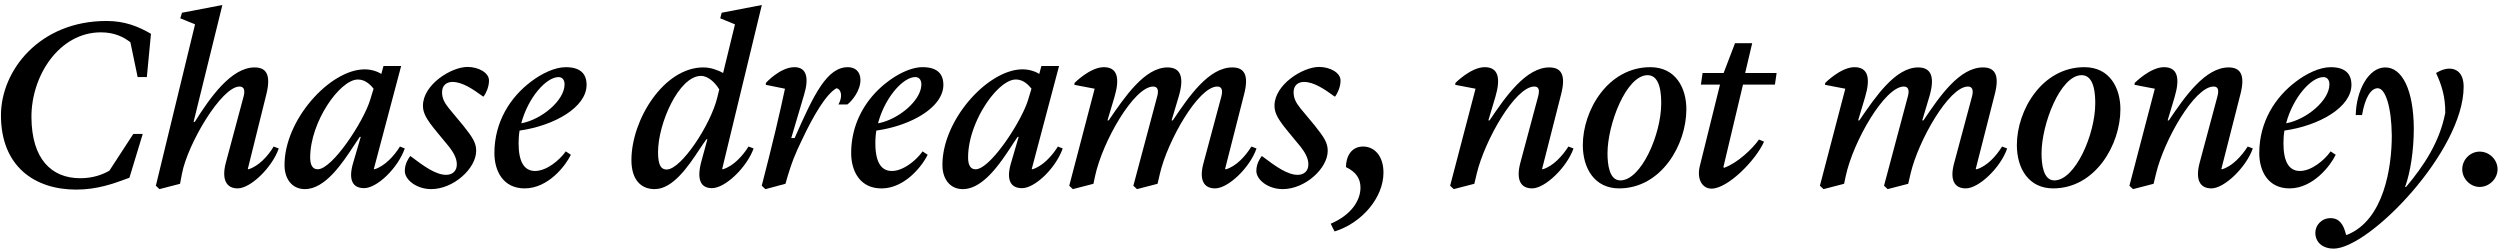
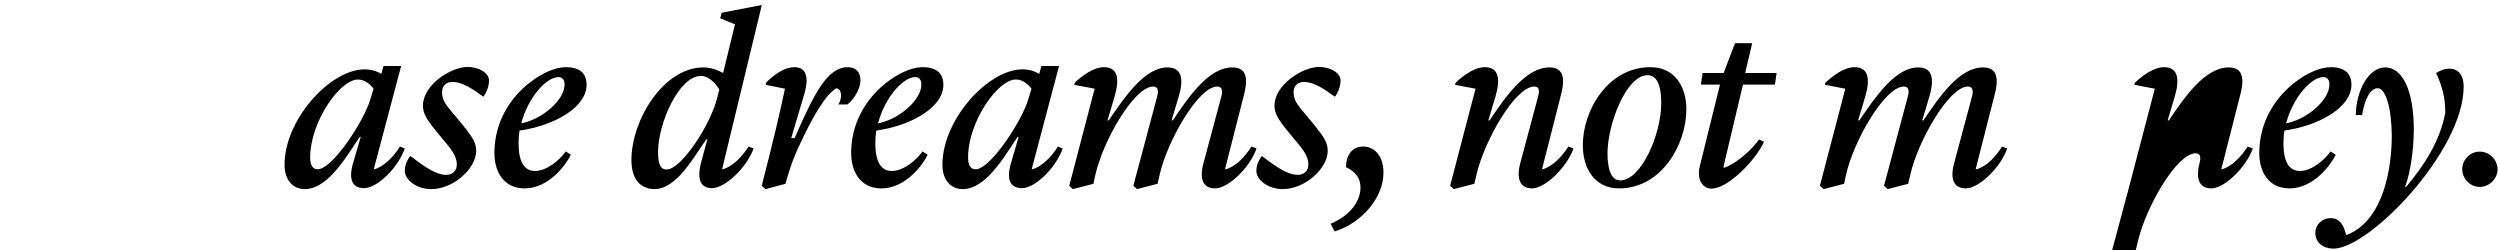
<svg xmlns="http://www.w3.org/2000/svg" width="310" height="31" fill="none">
-   <path fill="#000" d="m27.575.62-3.57 14.49h.15c1.92-3.06 4.53-6.75 7.41-6.75 1.41 0 2.07.84 1.47 3.3l-2.31 9.3.09.03c1.26-.39 2.4-1.62 3.12-2.82l.63.24c-.81 2.34-3.48 4.95-5.1 4.95-1.38 0-2.01-1.08-1.47-3.15l2.22-8.28c.18-.72.06-1.2-.51-1.2-2.25 0-6.45 7.14-7.14 10.8l-.24 1.26-2.55.66-.45-.42 4.86-20.01-1.83-.75.21-.69 5.01-.96Z" />
  <path fill="#000" fill-rule="evenodd" d="M87.207 8.36c.93 0 1.8.33 2.46.69l1.47-6.03-1.83-.75.18-.69 4.98-.96-4.92 20.34.09.03c1.29-.39 2.43-1.62 3.18-2.82l.63.24c-.84 2.34-3.51 4.92-5.16 4.92-1.41 0-1.95-1.05-1.29-3.42l.72-2.64h-.12c-.256.341-.544.775-.862 1.254-1.361 2.05-3.272 4.926-5.558 4.926-1.71 0-2.88-1.17-2.88-3.6 0-5.01 4.02-11.49 8.91-11.49Zm1.74 3.72.24-.99c-.51-.87-1.41-1.68-2.25-1.68-2.76 0-5.34 5.91-5.34 9.45 0 1.77.45 2.16 1.08 2.16 1.77 0 5.43-5.49 6.27-8.94Z" clip-rule="evenodd" />
  <path fill="#000" d="m211.121 9.05-.21 1.44h2.37l-2.52 10.17c-.36 1.59.33 2.73 1.47 2.73 2.01 0 5.46-3.48 6.51-5.82l-.63-.27c-.84 1.2-2.67 2.91-4.32 3.51l-.09-.09 2.43-10.23h3.96l.21-1.44h-3.9l.87-3.69h-2.13l-1.41 3.69h-2.61Zm14.547 13.98 3.15-12.03-2.52-.48.03-.24s1.92-1.95 3.63-1.95c1.68 0 2.01 1.35 1.32 3.69l-.87 2.91h.15c2.04-3 4.5-6.57 7.29-6.57 1.68 0 2.1 1.26 1.38 3.66l-.87 2.91h.15c2.01-3 4.47-6.57 7.38-6.57 1.41 0 2.1.84 1.47 3.3l-2.37 9.3.12.03c1.29-.39 2.4-1.62 3.15-2.82l.63.24c-.81 2.37-3.51 4.95-5.13 4.95-1.44 0-2.01-1.08-1.44-3.15l2.22-8.28c.18-.72.06-1.2-.51-1.2-2.37 0-6.18 6.78-7.11 10.77l-.3 1.29-2.55.66-.45-.42 2.97-11.13c.18-.69.06-1.17-.51-1.17-2.37 0-6.27 6.78-7.2 11.07l-.21.99-2.55.66-.45-.42Z" />
-   <path fill="#000" fill-rule="evenodd" d="M262.931 13.55c0-2.64-1.32-5.22-4.47-5.22-5.25 0-8.37 5.34-8.37 9.66 0 2.91 1.47 5.37 4.5 5.37 5.22 0 8.34-5.4 8.34-9.81Zm-8.19 8.82c-1.38 0-1.59-2.01-1.59-3.36 0-3.57 2.31-9.69 4.98-9.69 1.65 0 1.68 2.61 1.68 3.51 0 3.84-2.49 9.54-5.07 9.54Z" clip-rule="evenodd" />
-   <path fill="#000" d="m264.048 23.03 3.15-12.03-2.52-.48.03-.24s1.92-1.95 3.63-1.95c1.68 0 2.01 1.35 1.32 3.69l-.87 2.91h.15c2.01-3 4.53-6.57 7.41-6.57 1.41 0 2.1.84 1.47 3.3l-2.37 9.3.09.03c1.29-.39 2.4-1.62 3.18-2.82l.63.24c-.84 2.37-3.54 4.95-5.13 4.95-1.44 0-2.01-1.08-1.47-3.15l2.22-8.28c.18-.72.12-1.2-.48-1.2-2.37 0-6.15 6.66-7.14 10.8l-.3 1.26-2.55.66-.45-.42Z" />
+   <path fill="#000" d="m264.048 23.03 3.15-12.03-2.52-.48.03-.24s1.92-1.95 3.63-1.95c1.68 0 2.01 1.35 1.32 3.69l-.87 2.91h.15c2.01-3 4.53-6.57 7.41-6.57 1.41 0 2.1.84 1.47 3.3l-2.37 9.3.09.03c1.29-.39 2.4-1.62 3.18-2.82l.63.24c-.84 2.37-3.54 4.95-5.13 4.95-1.44 0-2.01-1.08-1.47-3.15c.18-.72.12-1.2-.48-1.2-2.37 0-6.15 6.66-7.14 10.8l-.3 1.26-2.55.66-.45-.42Z" />
  <path fill="#000" fill-rule="evenodd" d="M280.149 18.98c0 2.22 1.08 4.38 3.75 4.38 2.94 0 5.1-2.85 5.73-4.17l-.63-.42c-.81 1.14-2.4 2.43-3.81 2.43-1.38 0-2.04-1.2-2.04-3.42 0-.54.03-1.05.12-1.59 4.29-.6 8.31-2.88 8.31-5.67 0-1.38-.78-2.19-2.58-2.19-1.38 0-3.03.81-4.32 1.8-2.52 1.89-4.53 4.95-4.53 8.85Zm3.33-3.69c.84-3.18 3.09-5.73 4.62-5.73.48 0 .75.36.75.9 0 2.01-2.88 4.38-5.37 4.83Z" clip-rule="evenodd" />
  <path fill="#000" d="M292.892 14.27h-.78c.06-3.06 1.59-5.91 3.66-5.91 2.13 0 3.51 2.85 3.54 7.56 0 2.73-.42 5.46-1.08 7.26h.12c2.22-2.64 4.17-5.58 4.86-9.18.03-2.01-.48-3.54-1.14-4.95.57-.33 1.05-.54 1.68-.54.81 0 1.74.51 1.74 2.25 0 7.98-11.7 20.07-16.14 20.07-1.23 0-2.25-.69-2.25-1.98 0-.9.75-1.8 1.89-1.8 1.11 0 1.62.81 1.92 2.07h.12c4.59-1.83 5.55-8.4 5.55-12.3-.03-3.51-.78-5.88-1.74-5.88-.81 0-1.56 1.05-1.95 3.33Zm14.586 8.91c-1.17 0-2.16-1.02-2.16-2.19 0-1.2.99-2.19 2.16-2.19 1.2 0 2.22.99 2.22 2.19 0 1.17-1.02 2.19-2.22 2.19Z" />
  <path fill="#000" fill-rule="evenodd" d="M204.64 8.33c3.15 0 4.47 2.58 4.47 5.22 0 4.41-3.12 9.81-8.34 9.81-3.03 0-4.5-2.46-4.5-5.37 0-4.32 3.12-9.66 8.37-9.66Zm-5.31 10.68c0 1.35.21 3.36 1.59 3.36 2.58 0 5.07-5.7 5.07-9.54 0-.9-.03-3.51-1.68-3.51-2.67 0-4.98 6.12-4.98 9.69Z" clip-rule="evenodd" />
  <path fill="#000" d="m182.966 11-3.15 12.03.45.42 2.55-.66.3-1.26c.99-4.14 4.77-10.8 7.14-10.8.6 0 .66.48.48 1.2l-2.22 8.28c-.54 2.07.03 3.15 1.47 3.15 1.59 0 4.29-2.58 5.13-4.95l-.63-.24c-.78 1.2-1.89 2.43-3.18 2.82l-.09-.03 2.37-9.3c.63-2.46-.06-3.3-1.47-3.3-2.88 0-5.4 3.57-7.41 6.57h-.15l.87-2.91c.69-2.34.36-3.69-1.32-3.69-1.71 0-3.63 1.95-3.63 1.95l-.03.24 2.52.48ZM165.01 27.74c2.61-1.11 3.69-2.94 3.69-4.47 0-1.11-.54-1.95-1.8-2.55 0-1.23.6-2.55 2.13-2.55 1.35 0 2.52 1.11 2.52 3.24 0 3.09-2.67 6.24-6.06 7.29 0 0-.45-.84-.48-.96Zm-5.953-4.29c2.79 0 5.58-2.58 5.58-4.74 0-.99-.42-1.65-1.59-3.12l-1.77-2.13c-.63-.78-.87-1.32-.87-2.04 0-.84.57-1.26 1.29-1.26 1.23 0 2.55.9 3.78 1.8h.09c.24-.33.66-1.11.66-1.98 0-.96-1.29-1.68-2.67-1.68-2.01 0-5.52 2.19-5.52 4.8 0 .93.42 1.68 1.68 3.21l1.56 1.89c.48.63.96 1.35.96 2.19 0 .84-.57 1.29-1.32 1.29-1.26 0-2.67-.99-4.41-2.31h-.06c-.18.24-.66.9-.66 1.83 0 1.08 1.44 2.25 3.27 2.25Zm-26.47-.42 3.15-12.03-2.52-.48.03-.24s1.92-1.95 3.63-1.95c1.68 0 2.01 1.35 1.32 3.69l-.87 2.91h.15c2.04-3 4.5-6.57 7.29-6.57 1.68 0 2.1 1.26 1.38 3.66l-.87 2.91h.15c2.01-3 4.47-6.57 7.38-6.57 1.41 0 2.1.84 1.47 3.3l-2.37 9.3.12.03c1.29-.39 2.4-1.62 3.15-2.82l.63.24c-.81 2.37-3.51 4.95-5.13 4.95-1.44 0-2.01-1.08-1.44-3.15l2.22-8.28c.18-.72.06-1.2-.51-1.2-2.37 0-6.18 6.78-7.11 10.77l-.3 1.29-2.55.66-.45-.42 2.97-11.13c.18-.69.06-1.17-.51-1.17-2.37 0-6.27 6.78-7.2 11.07l-.21.99-2.55.66-.45-.42Z" />
  <path fill="#000" fill-rule="evenodd" d="M131.324 8.18h-2.19l-.27.99c-.51-.33-1.26-.57-2.07-.57-4.29 0-10.02 6.3-9.93 11.97.03 1.62.93 2.88 2.52 2.88 2.539 0 4.669-3.243 6.1-5.423.261-.396.498-.757.71-1.057h.12l-.93 3.18c-.66 2.19-.06 3.18 1.35 3.18 1.56 0 4.14-2.4 5.04-4.92l-.6-.24c-.72 1.17-1.89 2.43-3.15 2.82l-.09-.03 3.39-12.78Zm-3.84 4.2c-.81 2.67-4.68 8.61-6.51 8.61-.69 0-.93-.63-.93-1.47 0-4.41 3.69-9.66 5.91-9.66.78 0 1.41.45 1.95 1.14l-.42 1.38Zm-18.187 10.98c-2.67 0-3.75-2.16-3.75-4.38 0-3.9 2.01-6.96 4.53-8.85 1.29-.99 2.94-1.8 4.32-1.8 1.8 0 2.58.81 2.58 2.19 0 2.79-4.02 5.07-8.31 5.67a9.46 9.46 0 0 0-.12 1.59c0 2.22.66 3.42 2.04 3.42 1.41 0 3-1.29 3.81-2.43l.63.42c-.63 1.32-2.79 4.17-5.73 4.17Zm4.2-13.8c-1.53 0-3.78 2.55-4.62 5.73 2.49-.45 5.37-2.82 5.37-4.83 0-.54-.27-.9-.75-.9Z" clip-rule="evenodd" />
  <path fill="#000" d="m95.355 19.49-.9 3.54.45.42 2.49-.66c.78-2.76 1.26-3.81 2.07-5.49 1.41-3 3-5.67 4.26-6.36.66.15.75 1.14.24 2.01h1.11c.57-.42 1.62-1.71 1.62-3.03 0-1.05-.66-1.59-1.56-1.59-2.58 0-4.2 3.33-6.6 8.79h-.42l1.59-5.37c.6-1.98.39-3.42-1.2-3.42-1.77 0-3.54 1.95-3.54 1.95v.24l2.37.48s-.72 3.48-1.98 8.49Z" />
  <path fill="#000" fill-rule="evenodd" d="M61.306 18.98c0 2.22 1.08 4.38 3.75 4.38 2.94 0 5.1-2.85 5.73-4.17l-.63-.42c-.81 1.14-2.4 2.43-3.81 2.43-1.38 0-2.04-1.2-2.04-3.42 0-.54.03-1.05.12-1.59 4.29-.6 8.31-2.88 8.31-5.67 0-1.38-.78-2.19-2.58-2.19-1.38 0-3.03.81-4.32 1.8-2.52 1.89-4.53 4.95-4.53 8.85Zm3.33-3.69c.84-3.18 3.09-5.73 4.62-5.73.48 0 .75.36.75.9 0 2.01-2.88 4.38-5.37 4.83Z" clip-rule="evenodd" />
  <path fill="#000" d="M59.046 18.71c0 2.16-2.79 4.74-5.58 4.74-1.83 0-3.27-1.17-3.27-2.25 0-.93.48-1.59.66-1.83h.06c1.74 1.32 3.15 2.31 4.41 2.31.75 0 1.32-.45 1.32-1.29 0-.84-.48-1.56-.96-2.19l-1.56-1.89c-1.26-1.53-1.68-2.28-1.68-3.21 0-2.61 3.51-4.8 5.52-4.8 1.38 0 2.67.72 2.67 1.68 0 .87-.42 1.65-.66 1.98h-.09c-1.23-.9-2.55-1.8-3.78-1.8-.72 0-1.29.42-1.29 1.26 0 .72.24 1.26.87 2.04l1.77 2.13c1.17 1.47 1.59 2.13 1.59 3.12Z" />
  <path fill="#000" fill-rule="evenodd" d="M49.743 8.18h-2.19l-.27.99c-.51-.33-1.26-.57-2.07-.57-4.29 0-10.02 6.3-9.93 11.97.03 1.62.93 2.88 2.52 2.88 2.538 0 4.669-3.243 6.1-5.423.26-.396.498-.757.71-1.057h.12l-.93 3.18c-.66 2.19-.06 3.18 1.35 3.18 1.56 0 4.14-2.4 5.04-4.92l-.6-.24c-.72 1.17-1.89 2.43-3.15 2.82l-.09-.03 3.39-12.78Zm-3.84 4.2c-.81 2.67-4.68 8.61-6.51 8.61-.69 0-.93-.63-.93-1.47 0-4.41 3.69-9.66 5.91-9.66.78 0 1.41.45 1.95 1.14l-.42 1.38Z" clip-rule="evenodd" />
-   <path fill="#000" d="M.119 14.3c0 6.33 4.17 9.21 9.33 9.21 2.603 0 4.619-.742 6.211-1.328l.389-.142 1.65-5.43h-1.17l-2.97 4.56c-.84.48-2.04.93-3.6.93-3.6 0-6.03-2.4-6.06-7.56-.03-5.16 3.45-10.53 8.61-10.53 1.71 0 2.85.6 3.66 1.23l.9 4.32h1.14l.51-5.37c-1.56-.9-3.21-1.59-5.52-1.59C4.919 2.6.119 8.72.119 14.3Z" />
</svg>